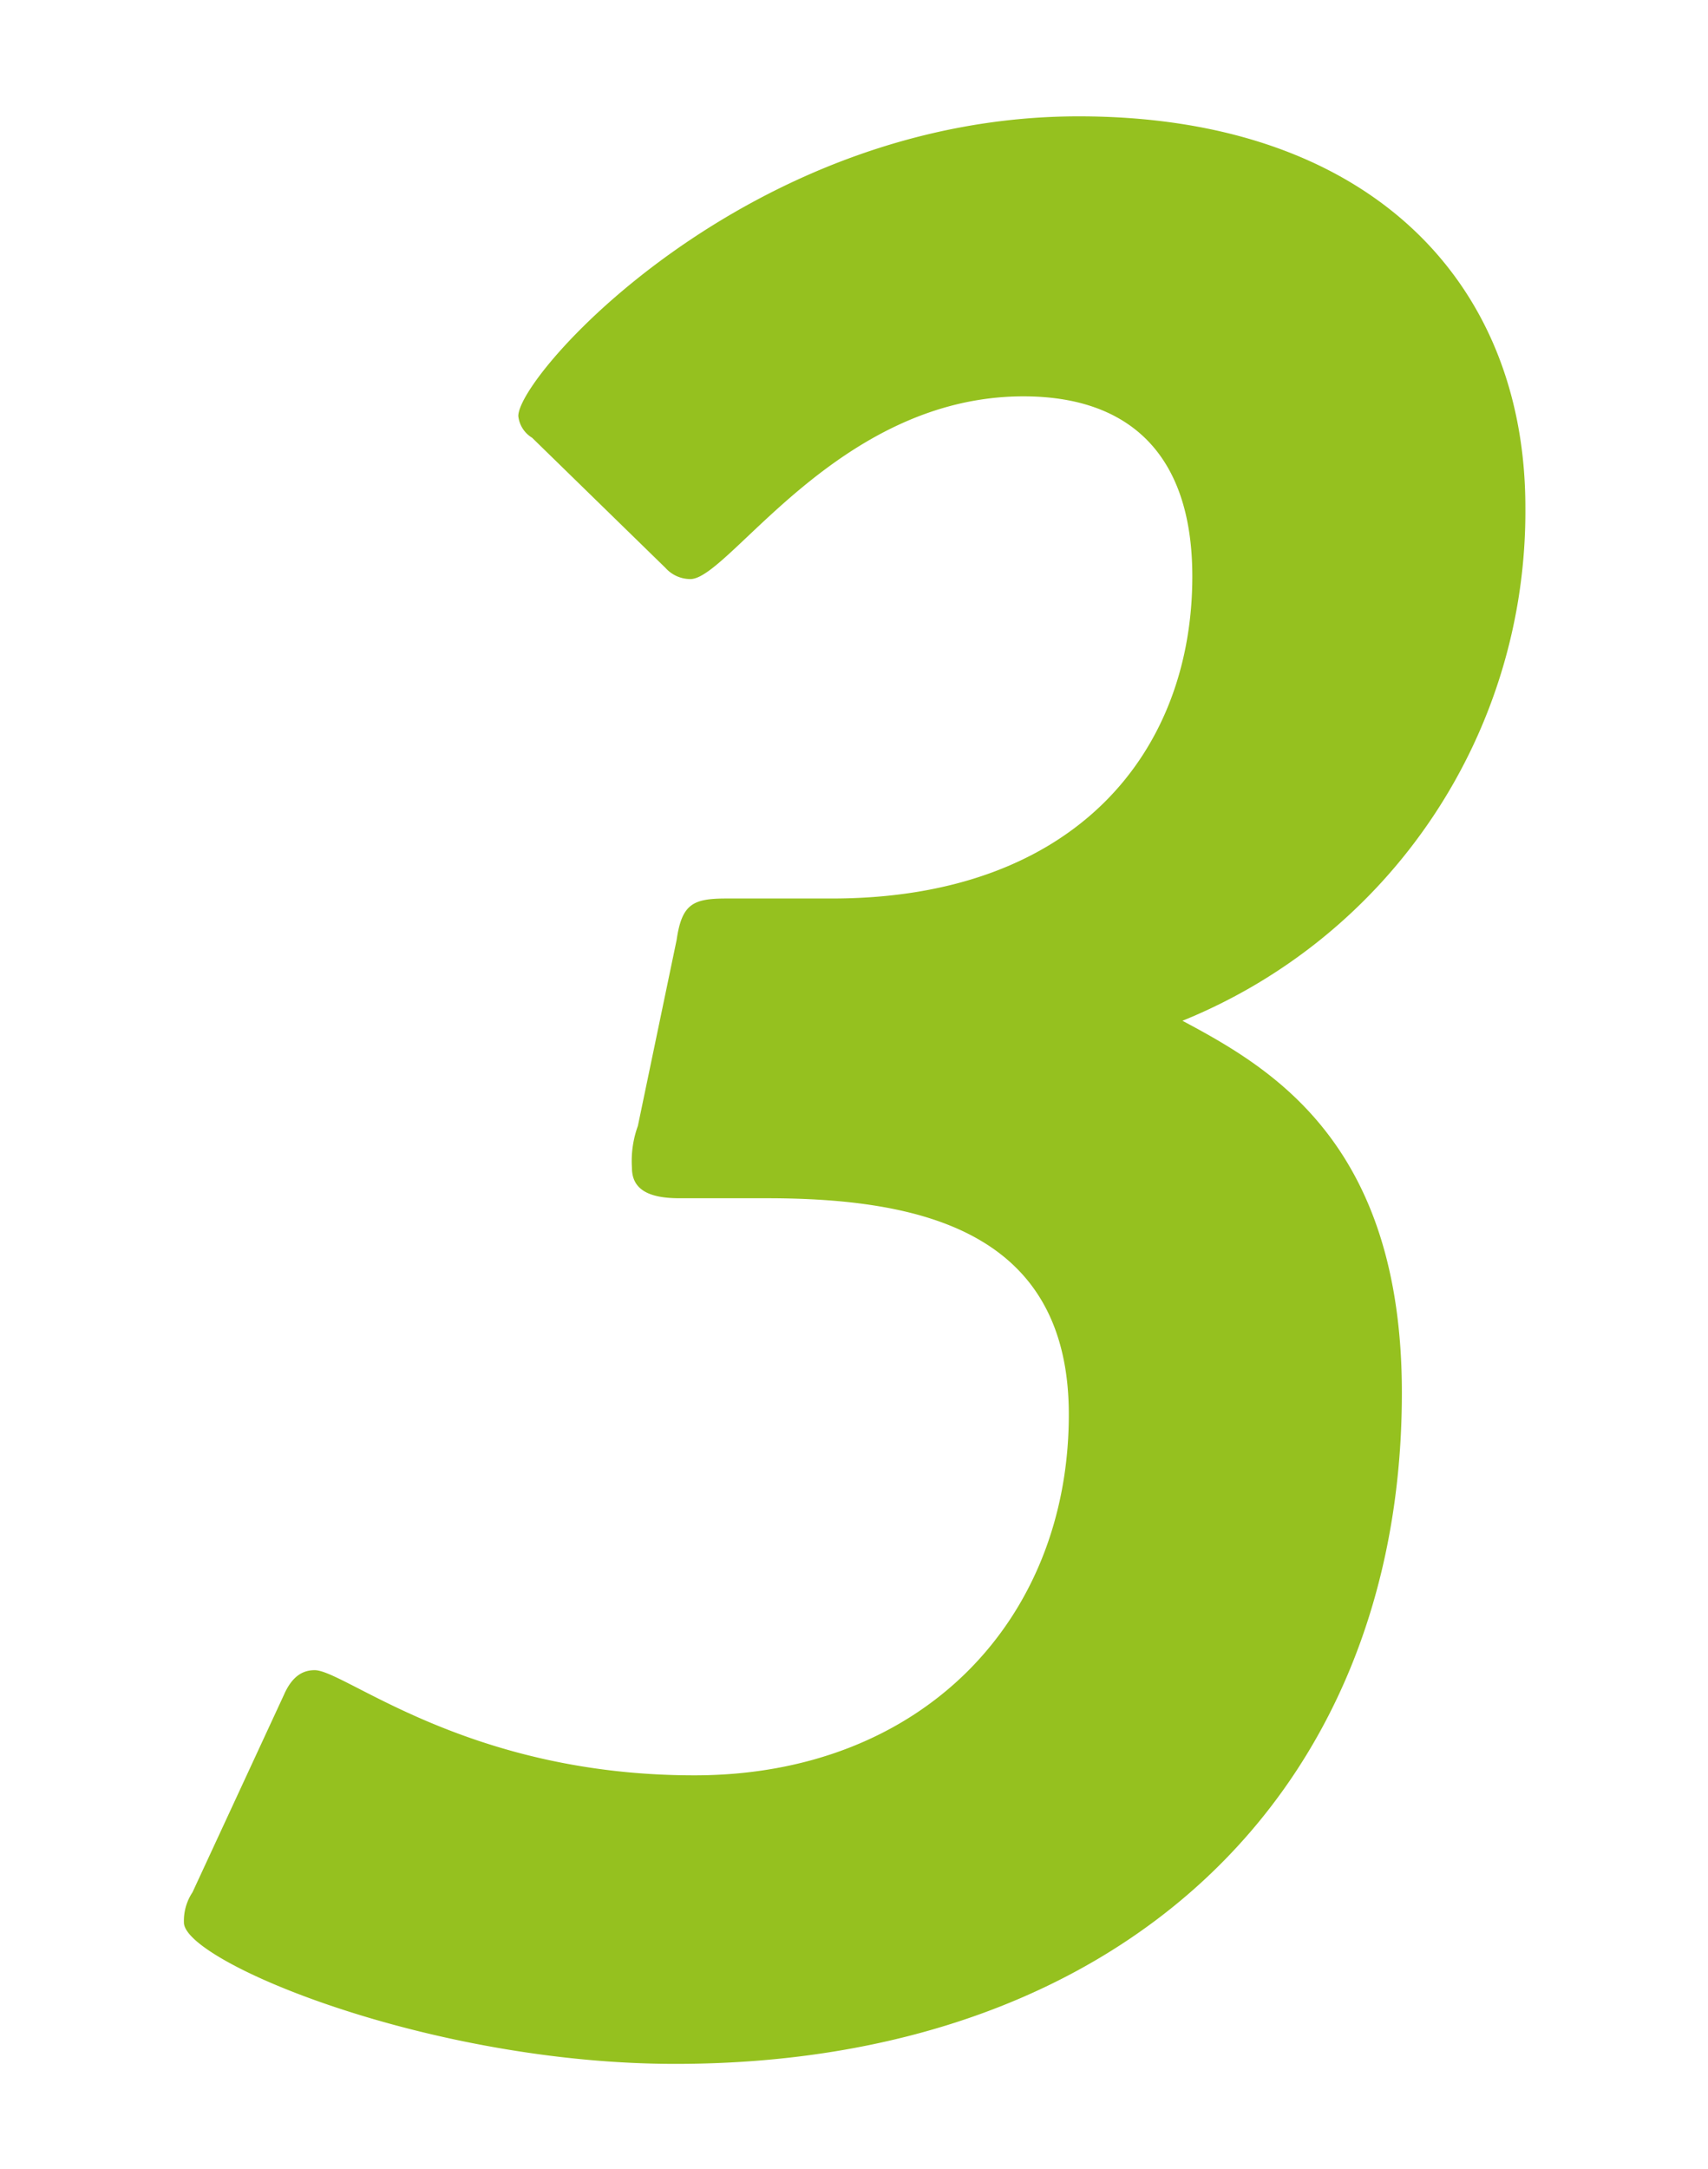
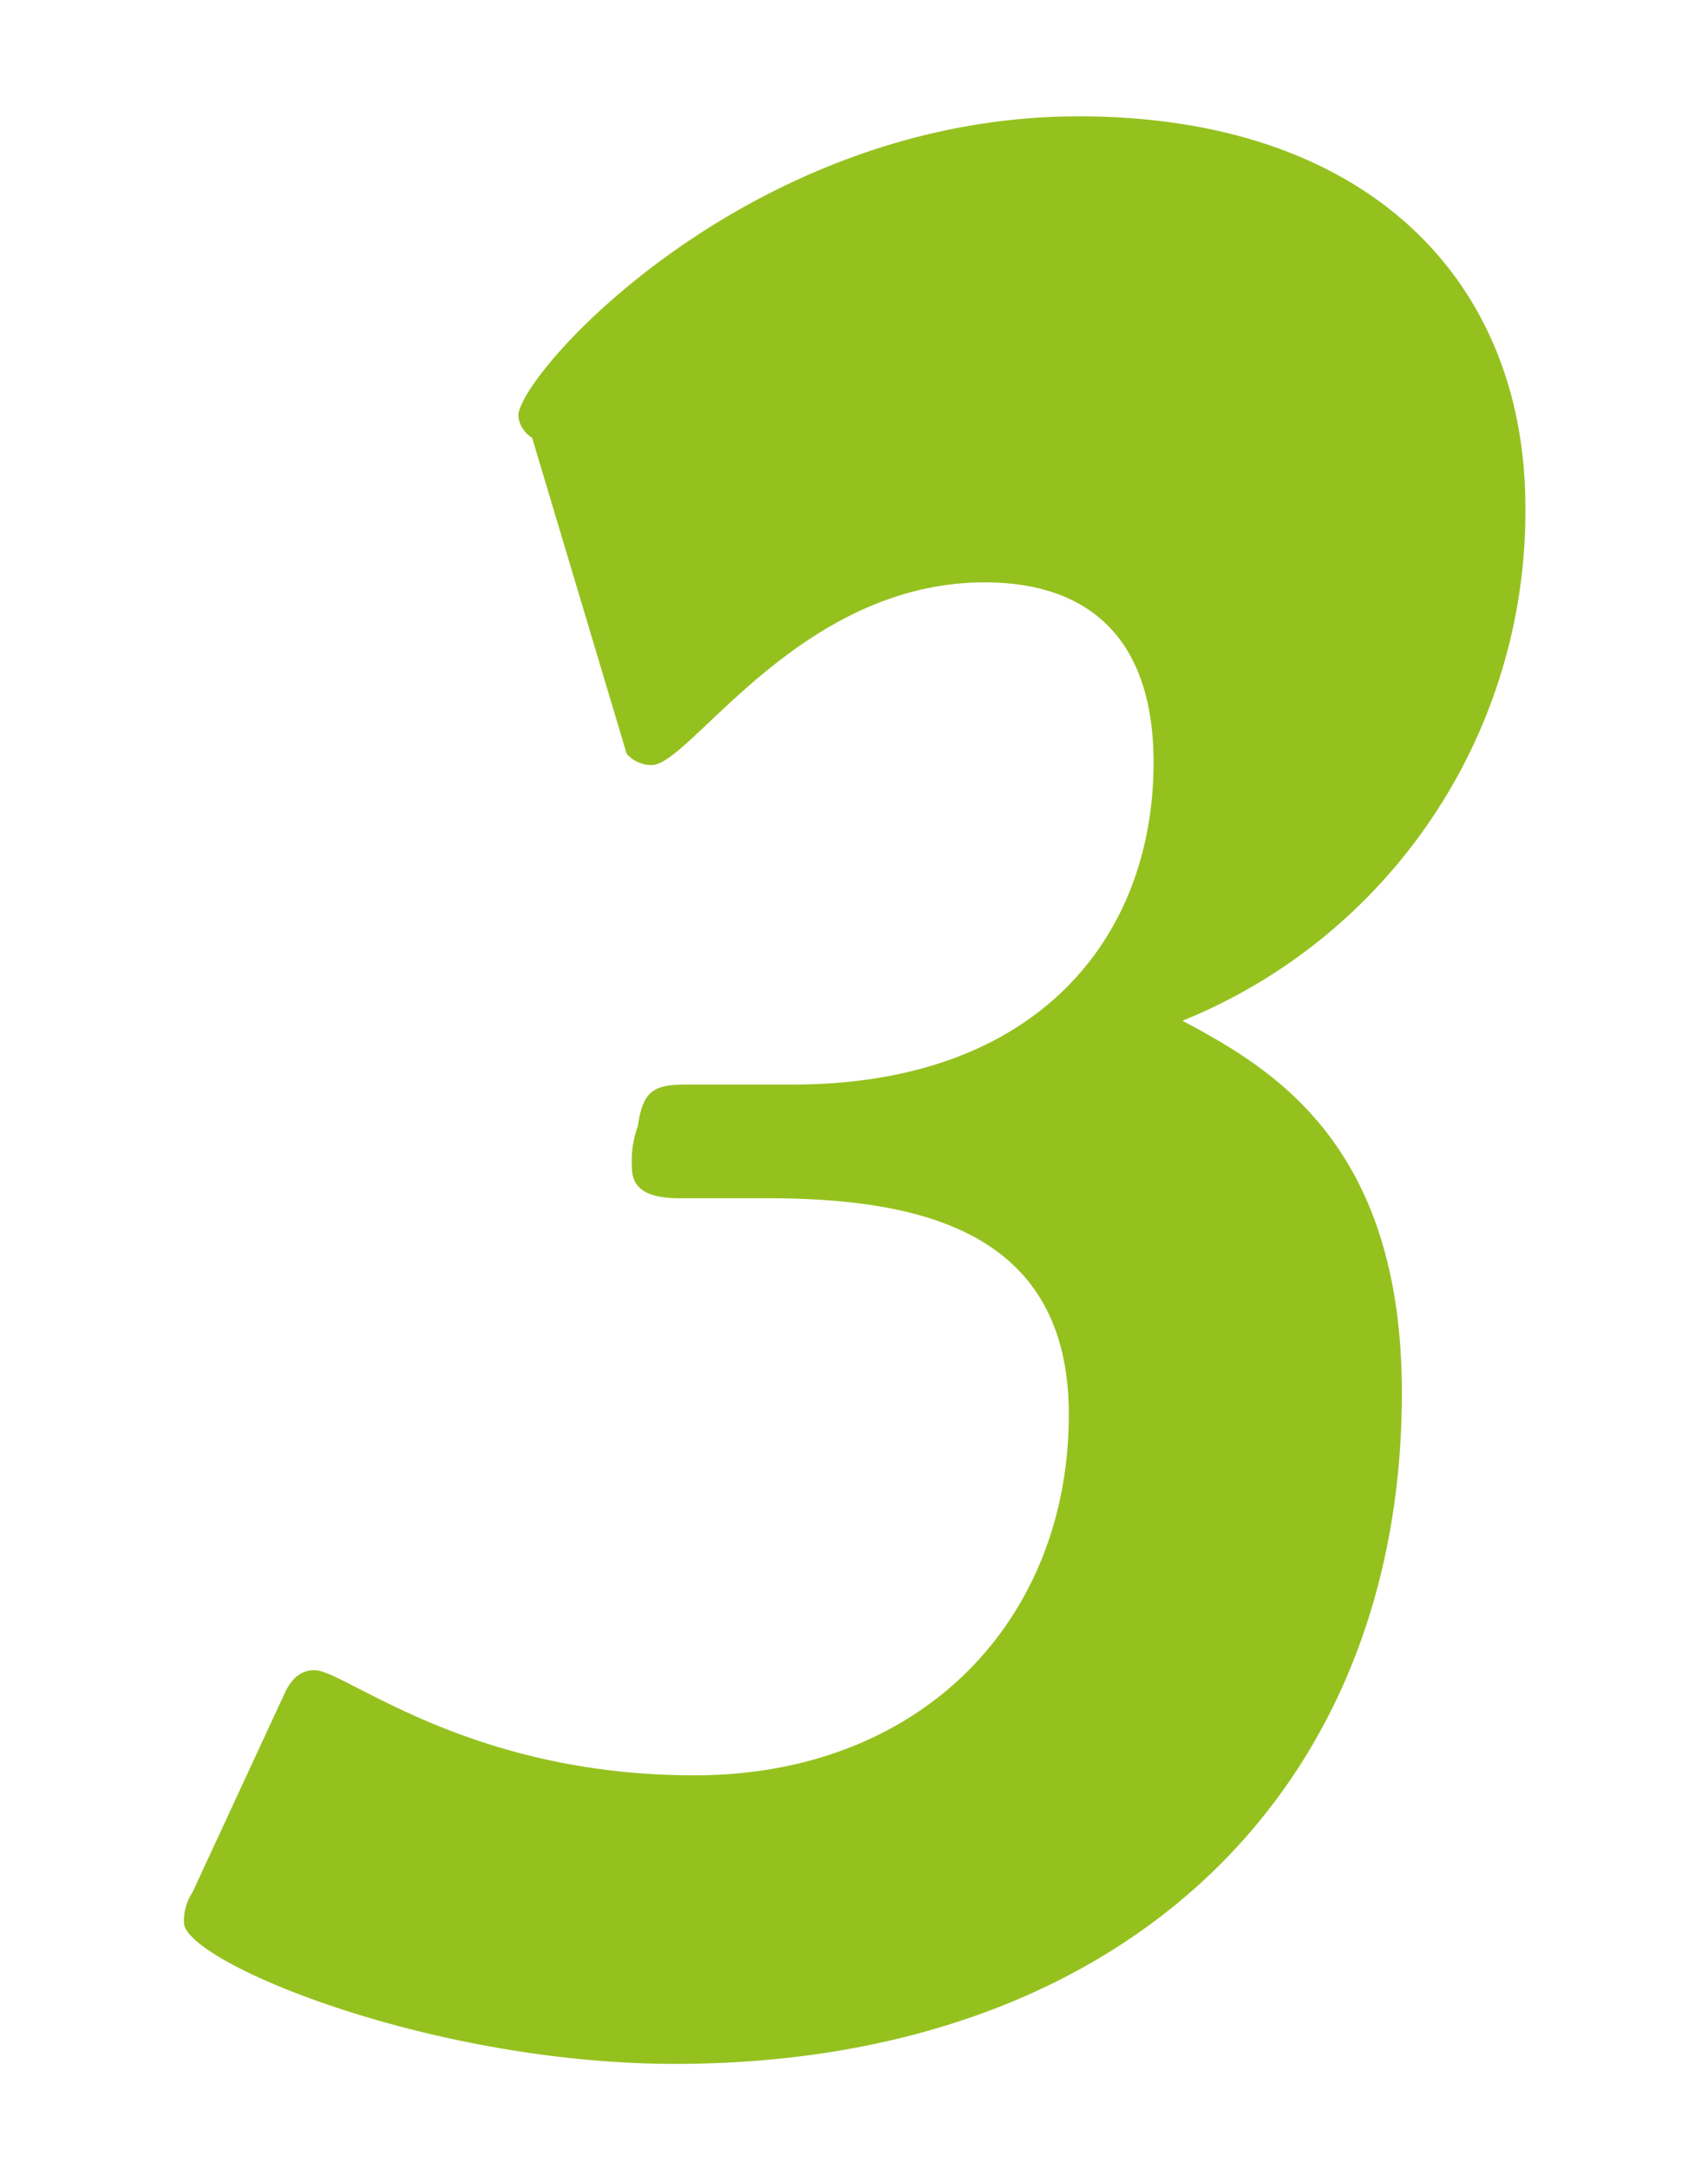
<svg xmlns="http://www.w3.org/2000/svg" id="Ebene_1" data-name="Ebene 1" viewBox="0 0 26 33">
-   <path d="M8.1,6.66a.44.44,0,0,1-.21-.33c0-.64,3.51-4.56,8.53-4.56,4.39,0,6.8,2.49,6.8,5.95A8.36,8.36,0,0,1,18,15.53c1.35.72,3.34,1.86,3.34,5.66,0,6.12-4.31,10.21-11.06,10.21-3.76,0-7.48-1.56-7.48-2.15a.78.78,0,0,1,.13-.46l1.39-3c.13-.3.3-.38.47-.38.46,0,2.32,1.6,5.78,1.6s5.7-2.36,5.7-5.49c0-2.78-2.24-3.29-4.6-3.29H10.34c-.46,0-.72-.13-.72-.46a1.56,1.56,0,0,1,.09-.64l.59-2.83c.08-.55.25-.63.76-.63h1.6c3.72,0,5.49-2.24,5.49-4.9,0-1.9-1-2.74-2.57-2.74-2.83,0-4.48,2.78-5.07,2.78a.51.51,0,0,1-.38-.17Z" style="fill:#95c11f" />
+   <path d="M8.1,6.66a.44.44,0,0,1-.21-.33c0-.64,3.51-4.56,8.53-4.56,4.39,0,6.8,2.49,6.8,5.95A8.36,8.36,0,0,1,18,15.53c1.35.72,3.34,1.86,3.34,5.66,0,6.12-4.31,10.21-11.06,10.21-3.76,0-7.48-1.56-7.48-2.15a.78.78,0,0,1,.13-.46l1.39-3c.13-.3.3-.38.47-.38.46,0,2.32,1.6,5.78,1.6s5.7-2.36,5.7-5.49c0-2.78-2.24-3.29-4.6-3.29H10.34c-.46,0-.72-.13-.72-.46a1.56,1.56,0,0,1,.09-.64c.08-.55.25-.63.76-.63h1.6c3.72,0,5.49-2.24,5.49-4.9,0-1.9-1-2.74-2.57-2.74-2.83,0-4.48,2.78-5.07,2.78a.51.51,0,0,1-.38-.17Z" style="fill:#95c11f" />
</svg>